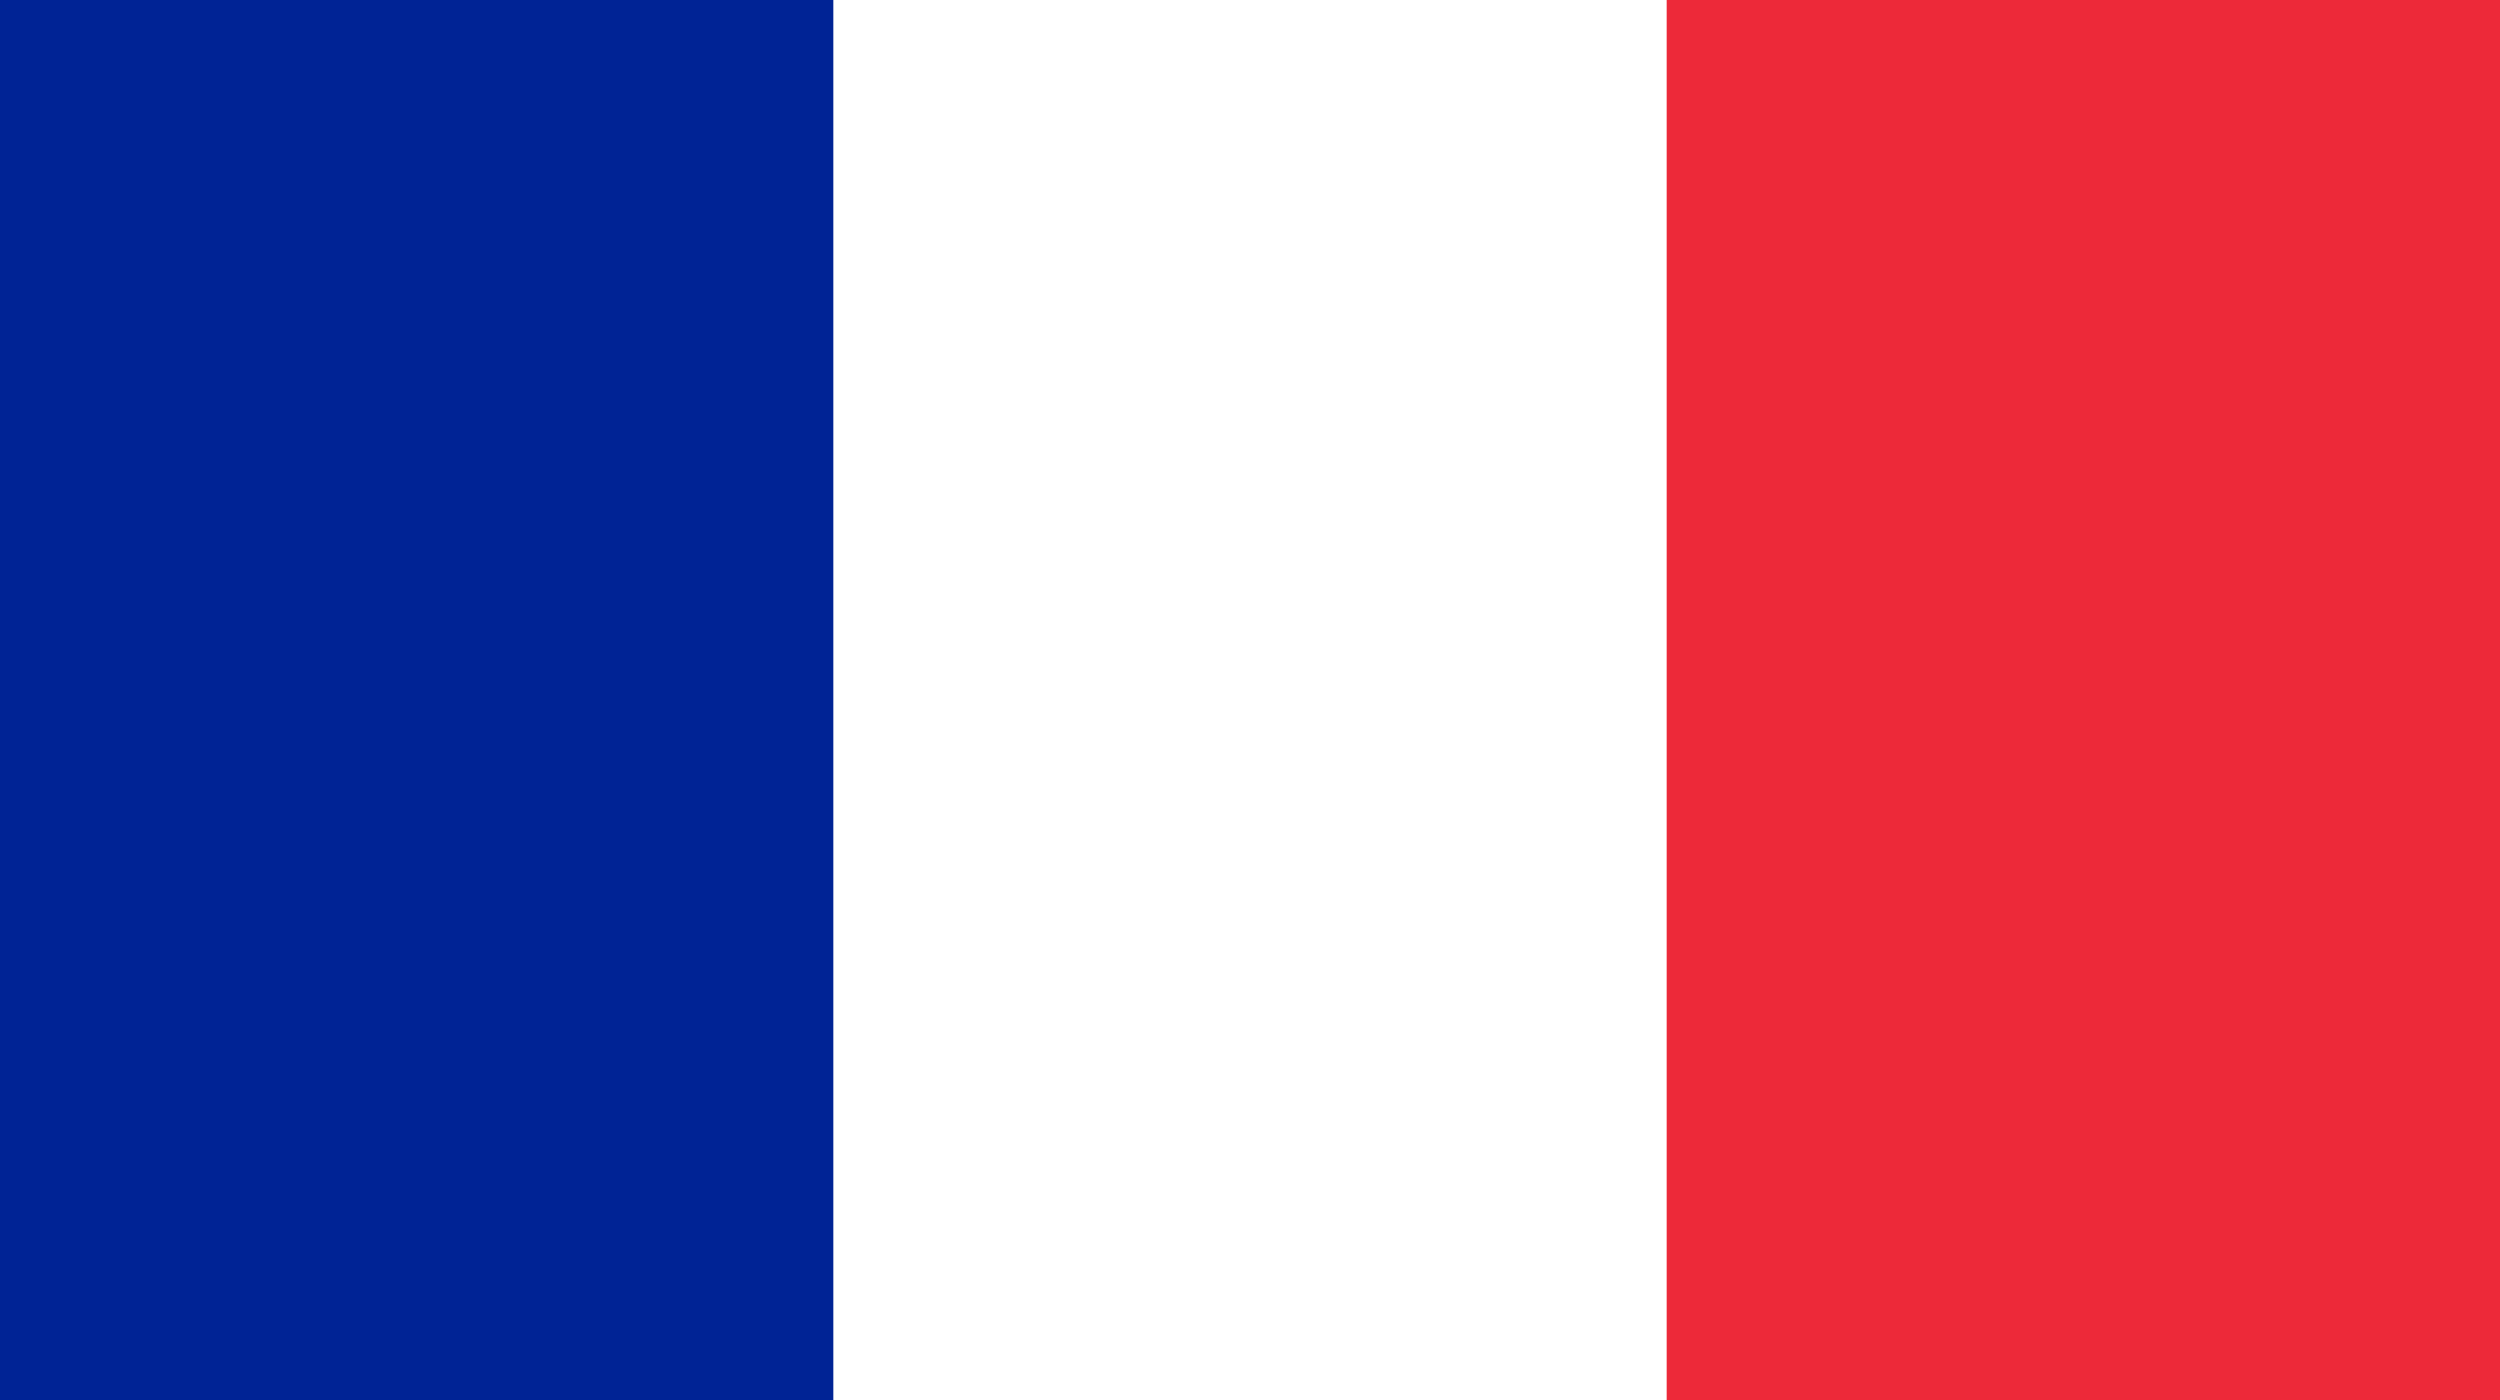
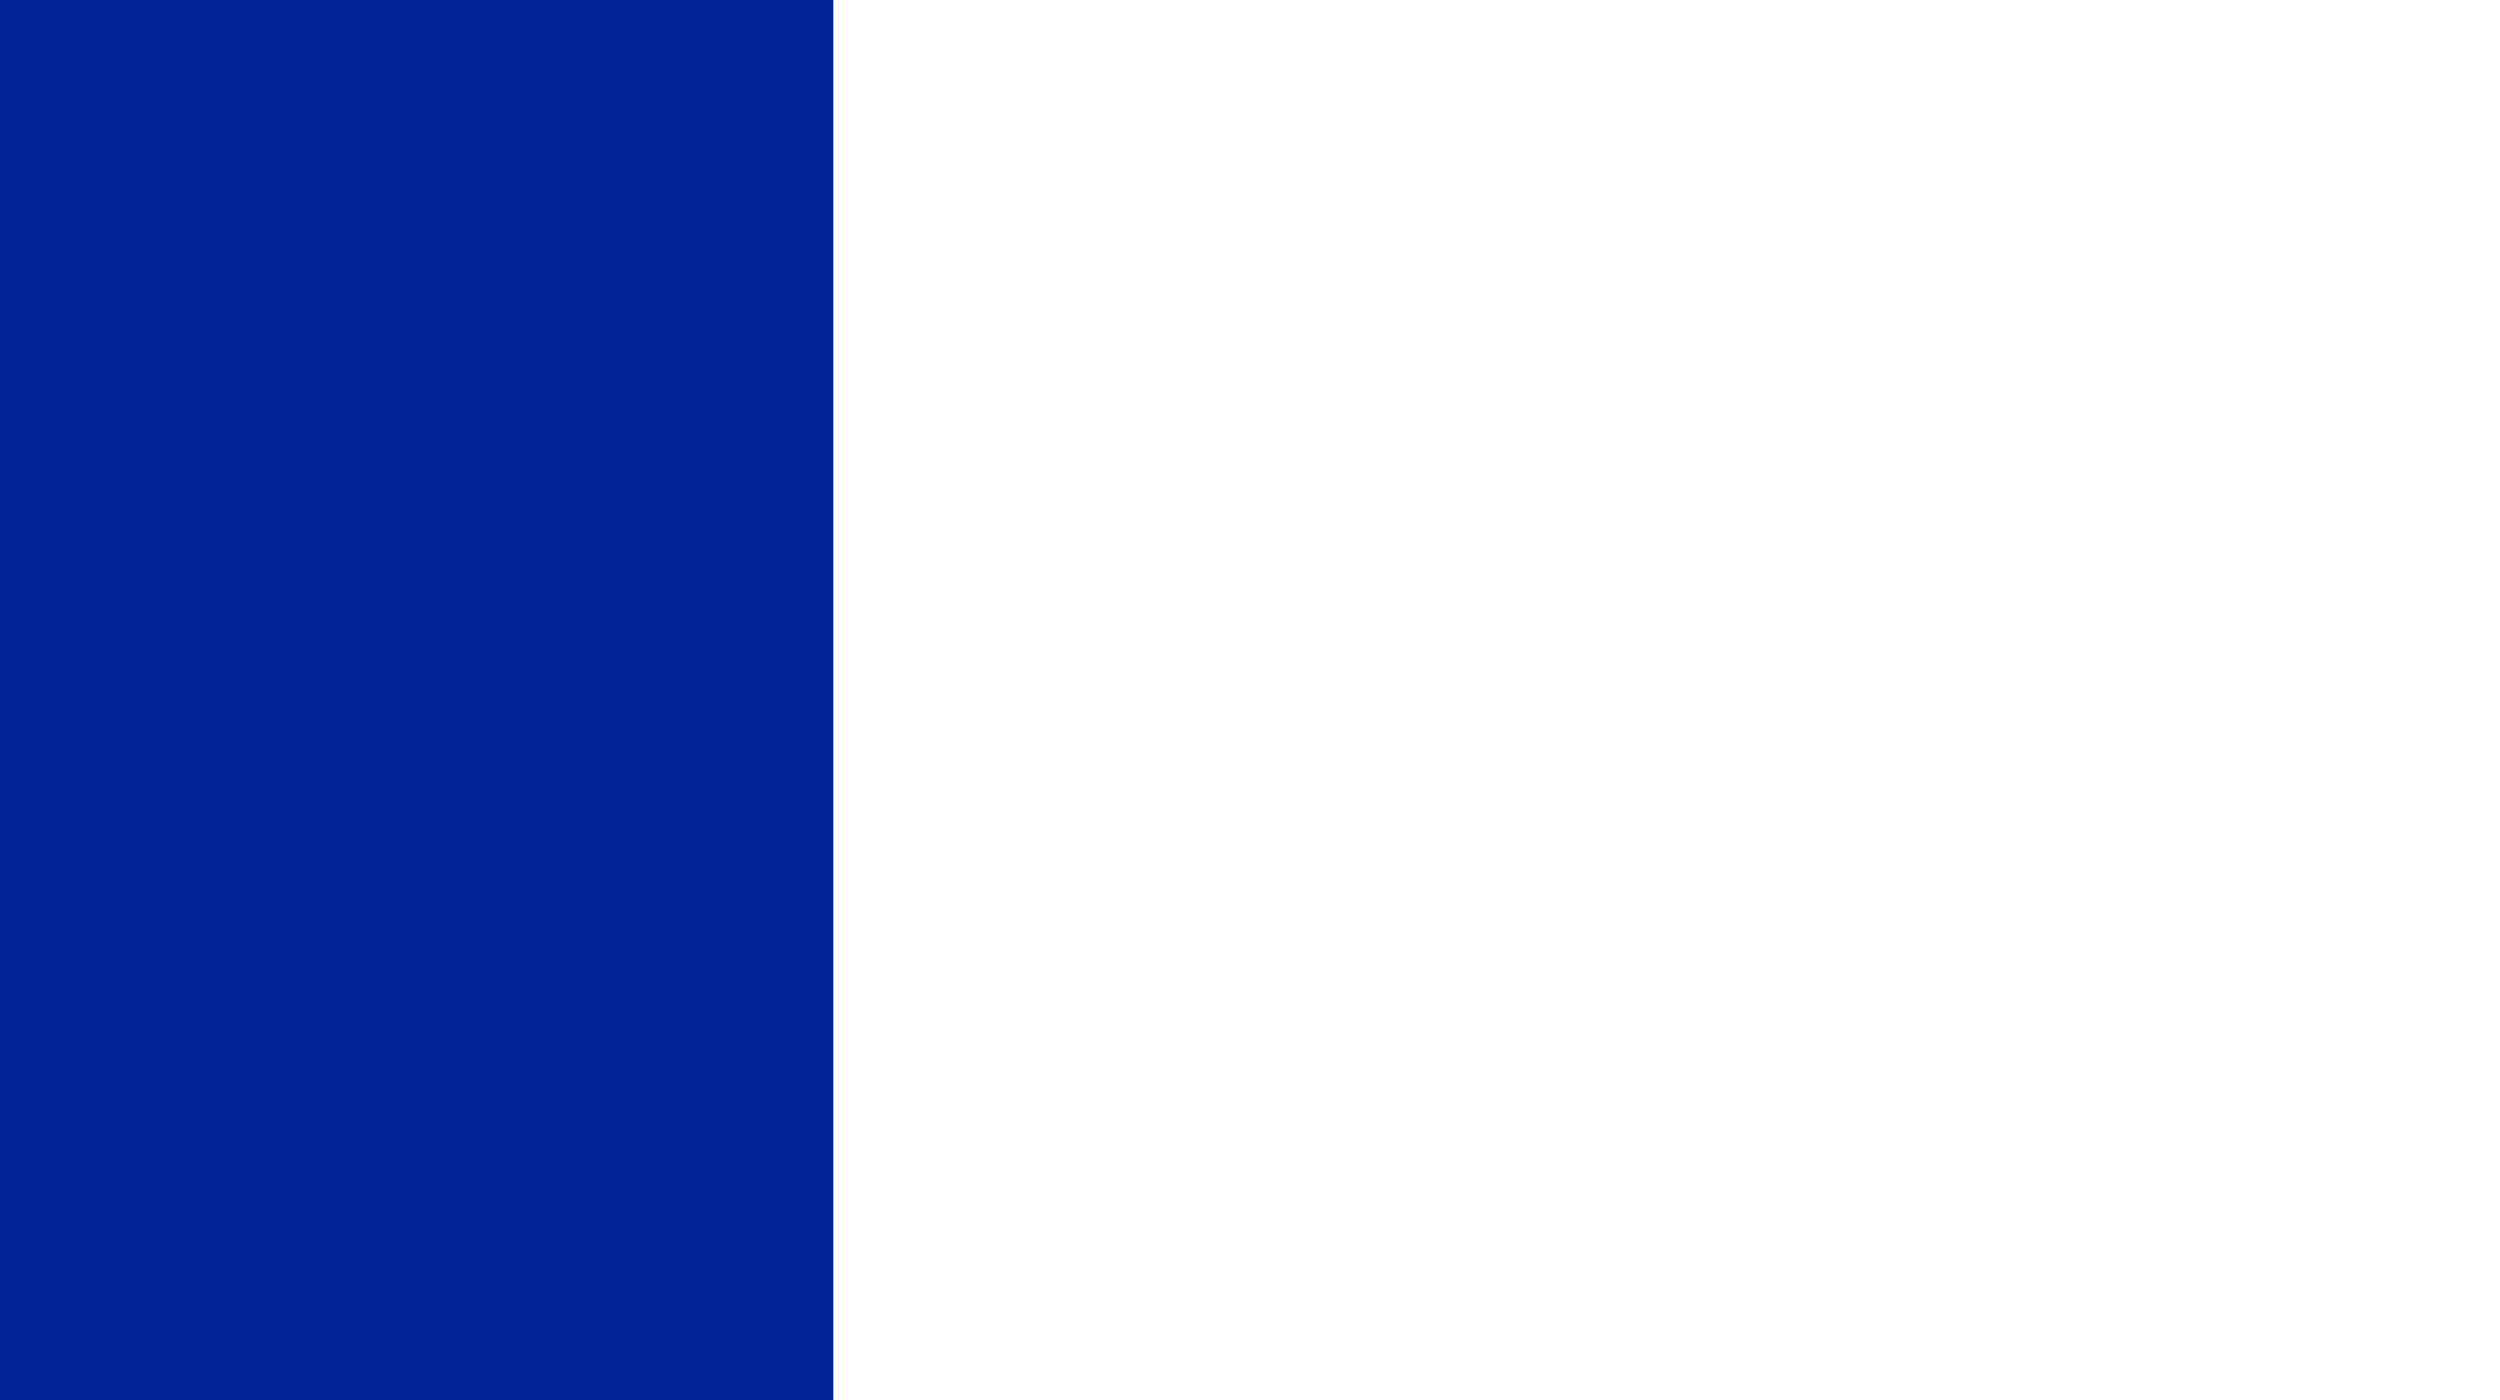
<svg xmlns="http://www.w3.org/2000/svg" version="1.1" id="Calque_1" x="0px" y="0px" width="900px" height="504px" viewBox="0 96 900 504" enable-background="new 0 96 900 504" xml:space="preserve">
-   <rect x="0" y="0" fill="#ED2939" width="900" height="600" />
  <rect x="0" y="0" fill="#FFFFFF" width="600" height="600" />
  <rect x="0" y="0" fill="#002395" width="300" height="600" />
</svg>